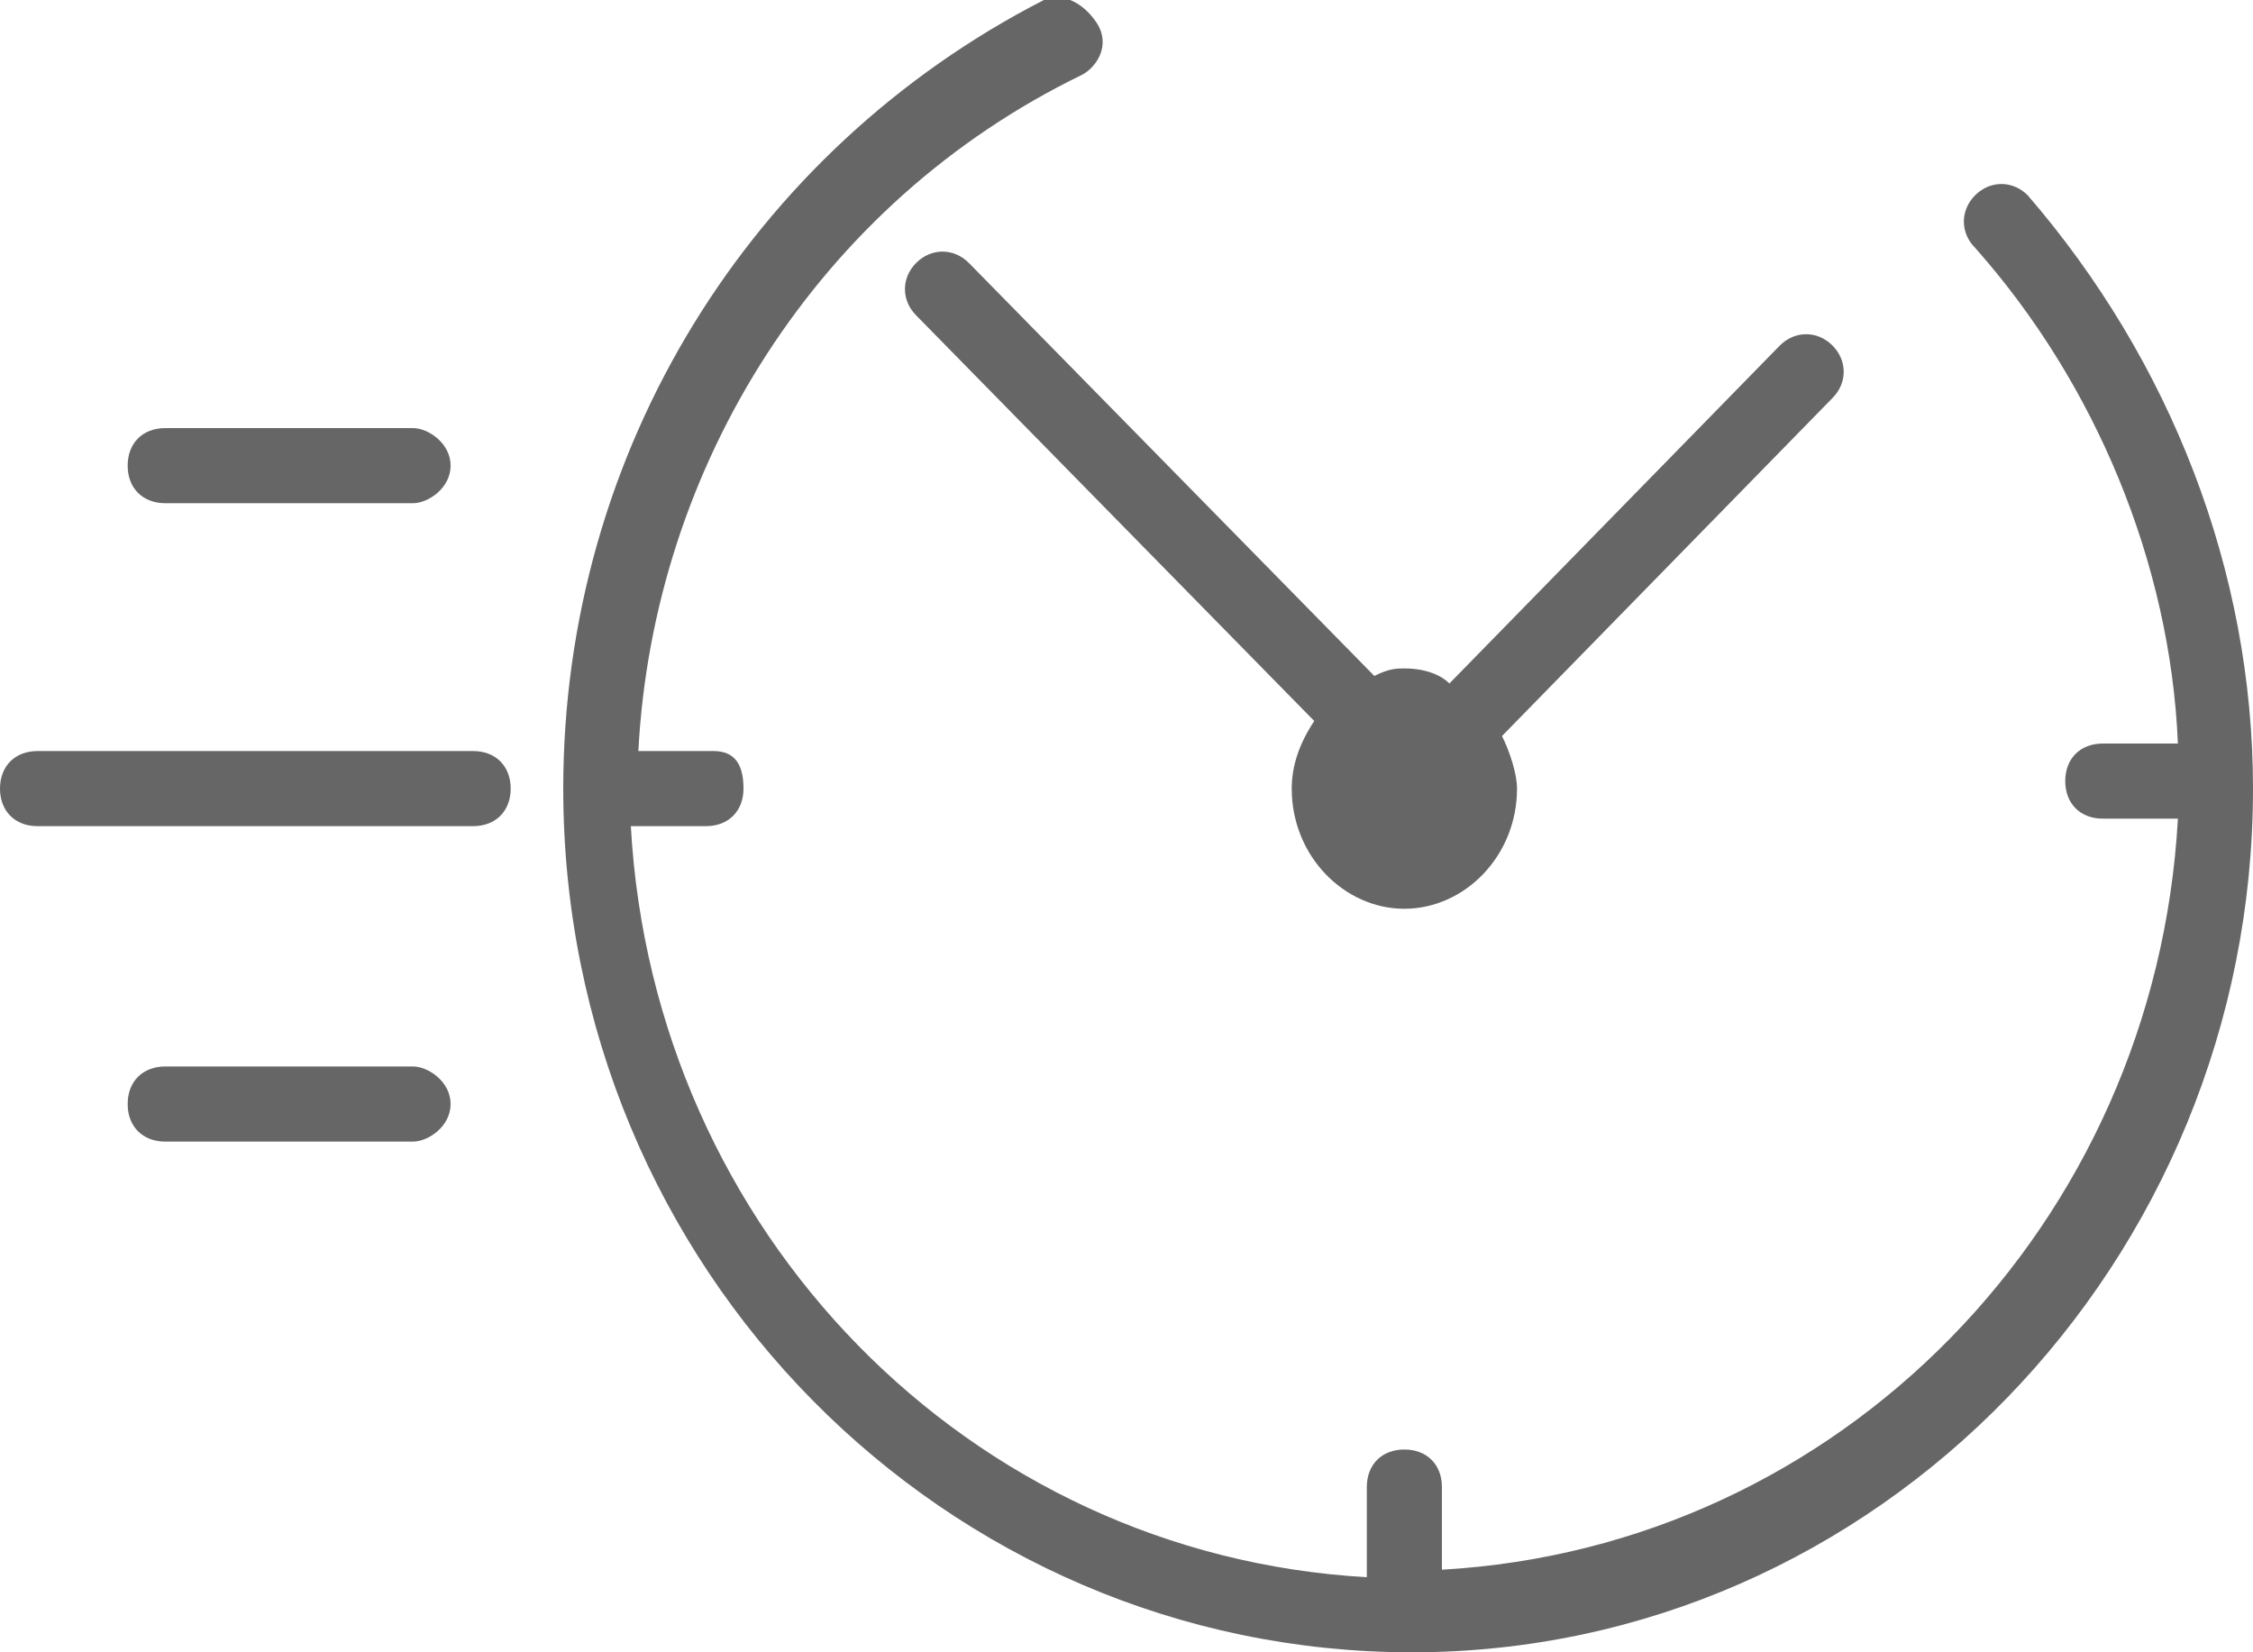
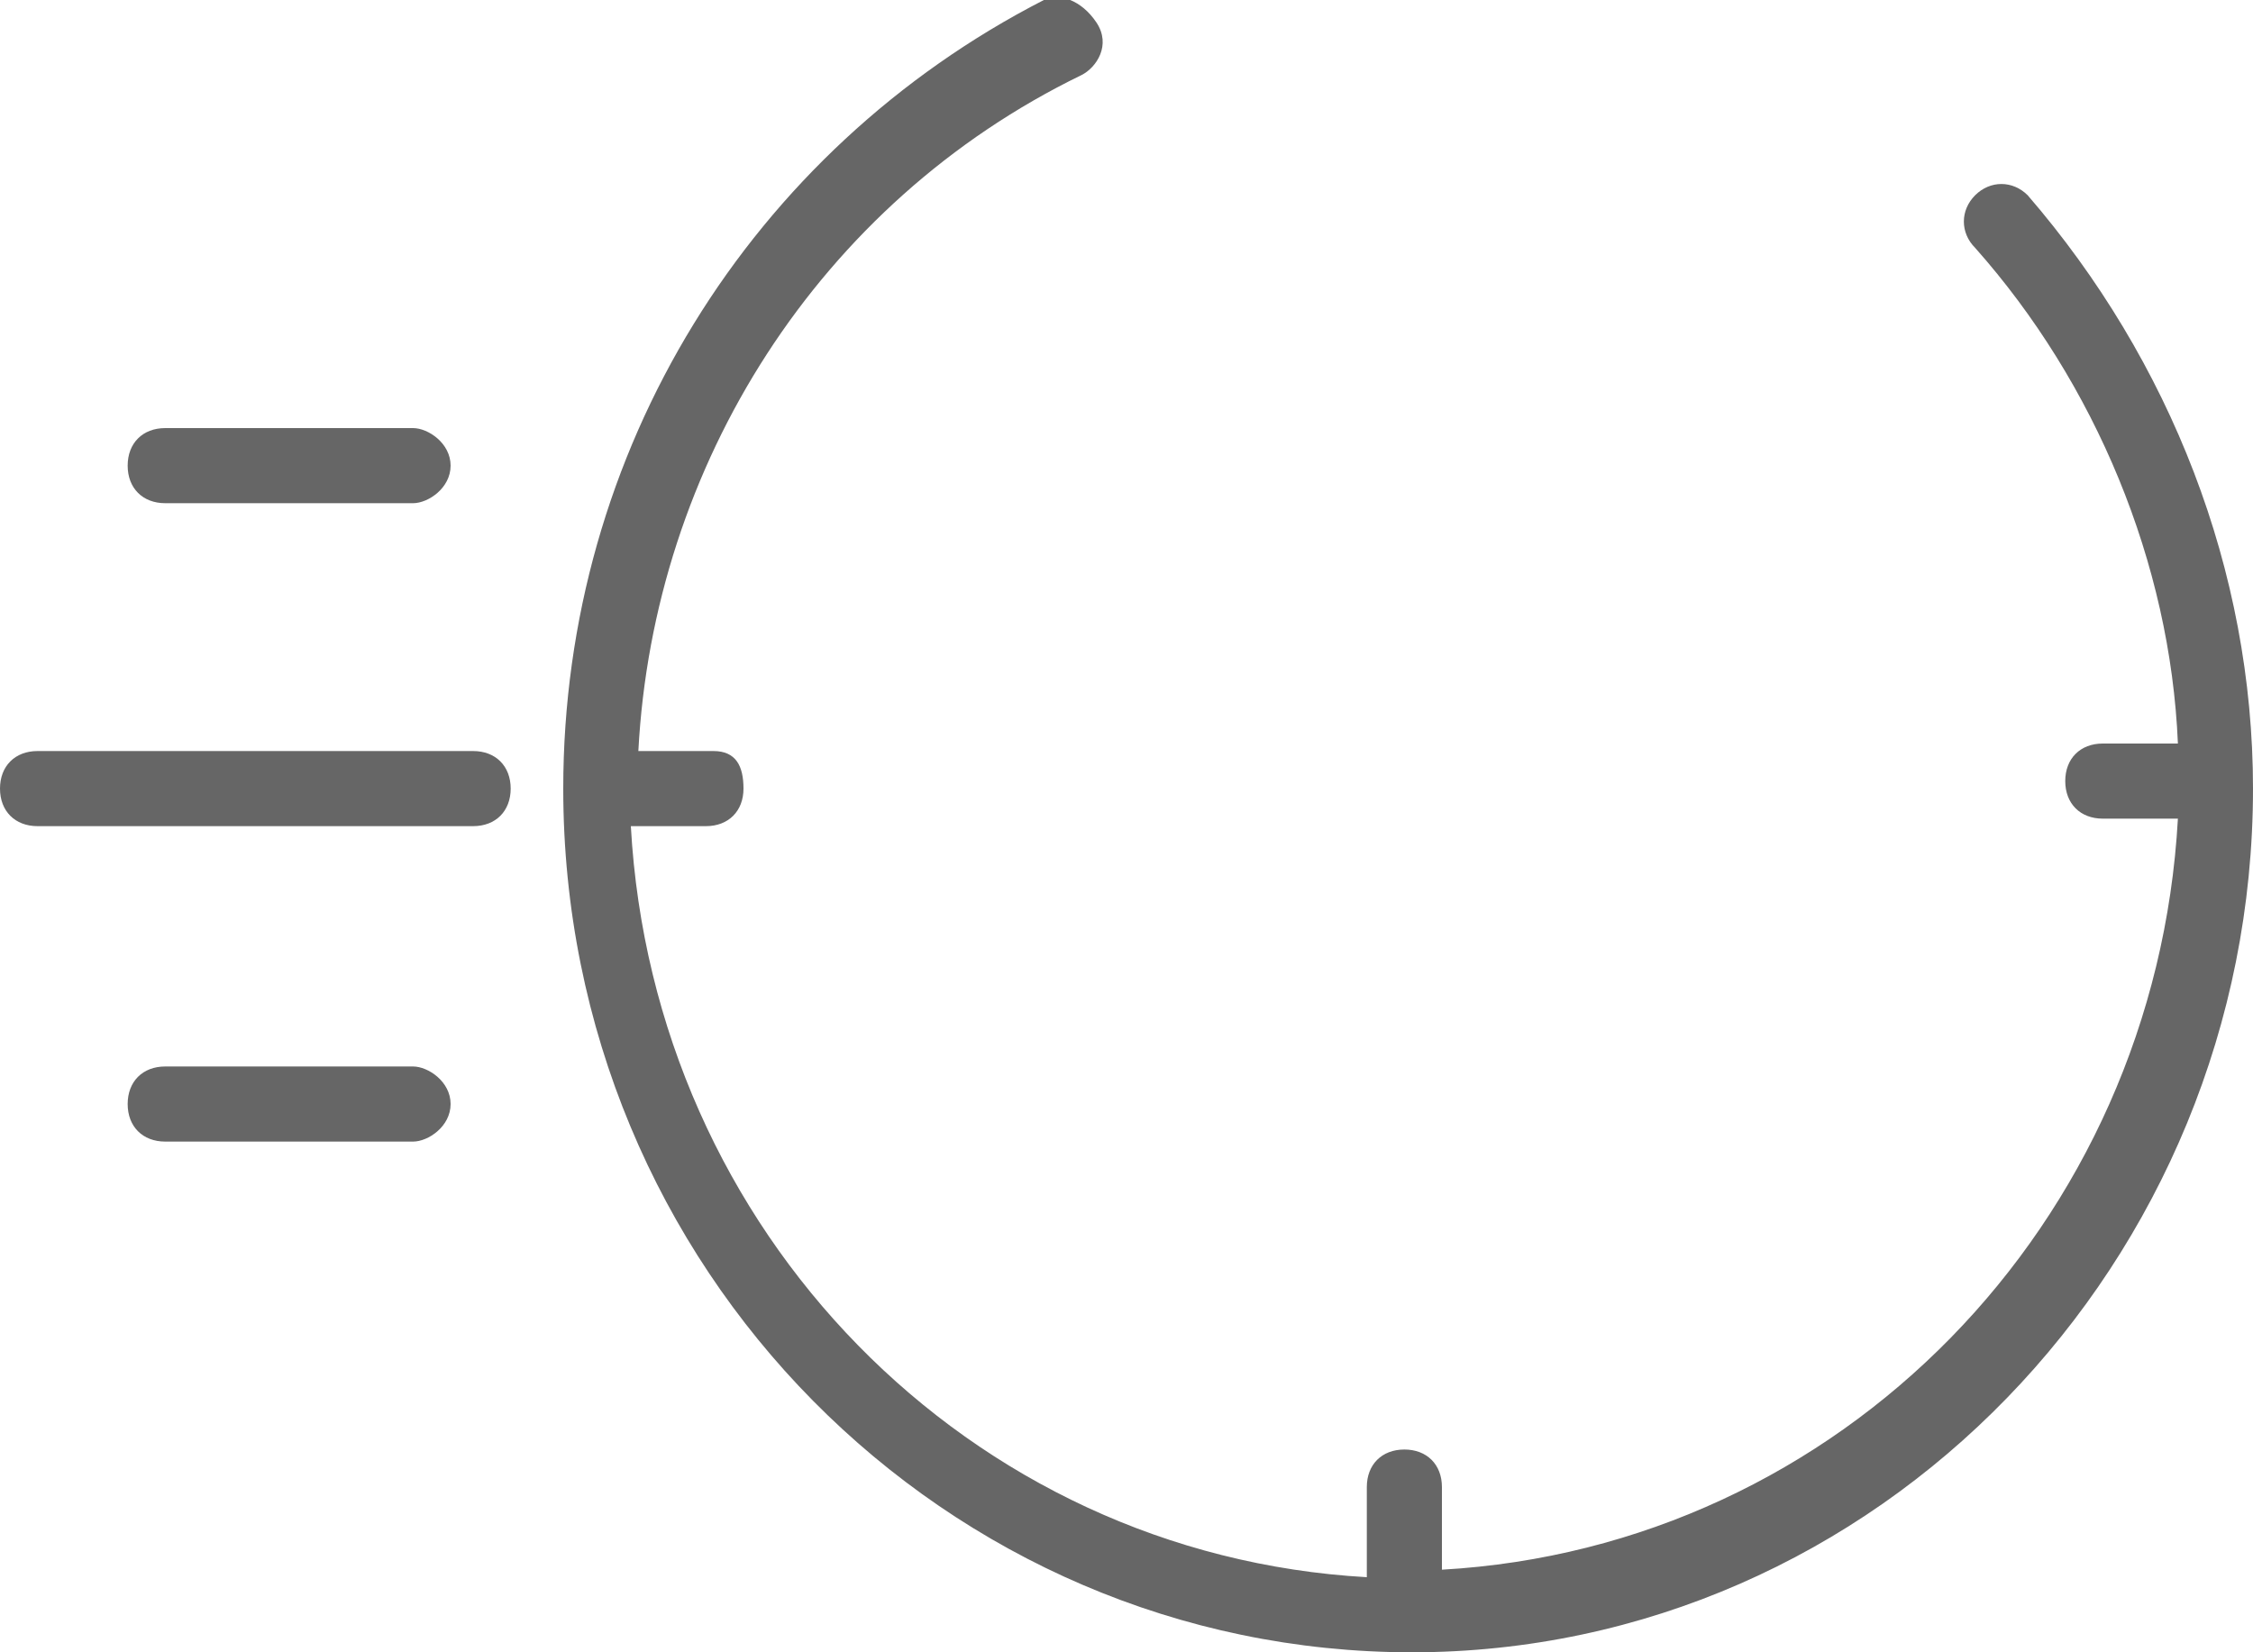
<svg xmlns="http://www.w3.org/2000/svg" version="1.1" id="Layer_1" x="0px" y="0px" viewBox="0 0 30 22" style="enable-background:new 0 0 30 22;" xml:space="preserve">
  <style type="text/css">
	.st0{fill:#666666;}
</style>
  <g id="XMLID_1_">
    <path id="XMLID_6_" class="st0" d="M27,2.6c-0.2-0.2-0.5-0.2-0.7,0c-0.2,0.2-0.2,0.5,0,0.7c1.6,1.8,2.6,4.2,2.7,6.6h-1   c-0.3,0-0.5,0.2-0.5,0.5c0,0.3,0.2,0.5,0.5,0.5h1c-0.3,5.4-4.5,9.7-9.8,10v-1.1c0-0.3-0.2-0.5-0.5-0.5s-0.5,0.2-0.5,0.5V21   c-5.3-0.3-9.5-4.6-9.8-10h1c0.3,0,0.5-0.2,0.5-0.5S9.8,10,9.5,10h-1c0.2-3.8,2.4-7.3,5.9-9c0.2-0.1,0.4-0.4,0.2-0.7   C14.4,0,14.1-0.1,13.9,0C10,2,7.5,6,7.5,10.5c0,6.4,5.1,11.5,11.3,11.5S30,16.8,30,10.5C30,7.6,28.9,4.8,27,2.6z" />
-     <path id="XMLID_5_" class="st0" d="M18.3,9l-5.4-5.5c-0.2-0.2-0.5-0.2-0.7,0c-0.2,0.2-0.2,0.5,0,0.7l5.3,5.4   c-0.2,0.3-0.3,0.6-0.3,0.9c0,0.9,0.7,1.6,1.5,1.6s1.5-0.7,1.5-1.6c0-0.2-0.1-0.5-0.2-0.7l4.4-4.5c0.2-0.2,0.2-0.5,0-0.7   c-0.2-0.2-0.5-0.2-0.7,0l-4.4,4.5C19.2,9,19,8.9,18.7,8.9C18.6,8.9,18.5,8.9,18.3,9z" />
    <path id="XMLID_4_" class="st0" d="M2.2,6.7h3.3C5.7,6.7,6,6.5,6,6.2S5.7,5.7,5.5,5.7H2.2c-0.3,0-0.5,0.2-0.5,0.5S1.9,6.7,2.2,6.7z   " />
    <path id="XMLID_3_" class="st0" d="M6.3,10H0.5C0.2,10,0,10.2,0,10.5S0.2,11,0.5,11h5.8c0.3,0,0.5-0.2,0.5-0.5S6.6,10,6.3,10z" />
    <path id="XMLID_2_" class="st0" d="M5.5,14.2H2.2c-0.3,0-0.5,0.2-0.5,0.5c0,0.3,0.2,0.5,0.5,0.5h3.3C5.7,15.2,6,15,6,14.7   C6,14.4,5.7,14.2,5.5,14.2z" />
  </g>
</svg>